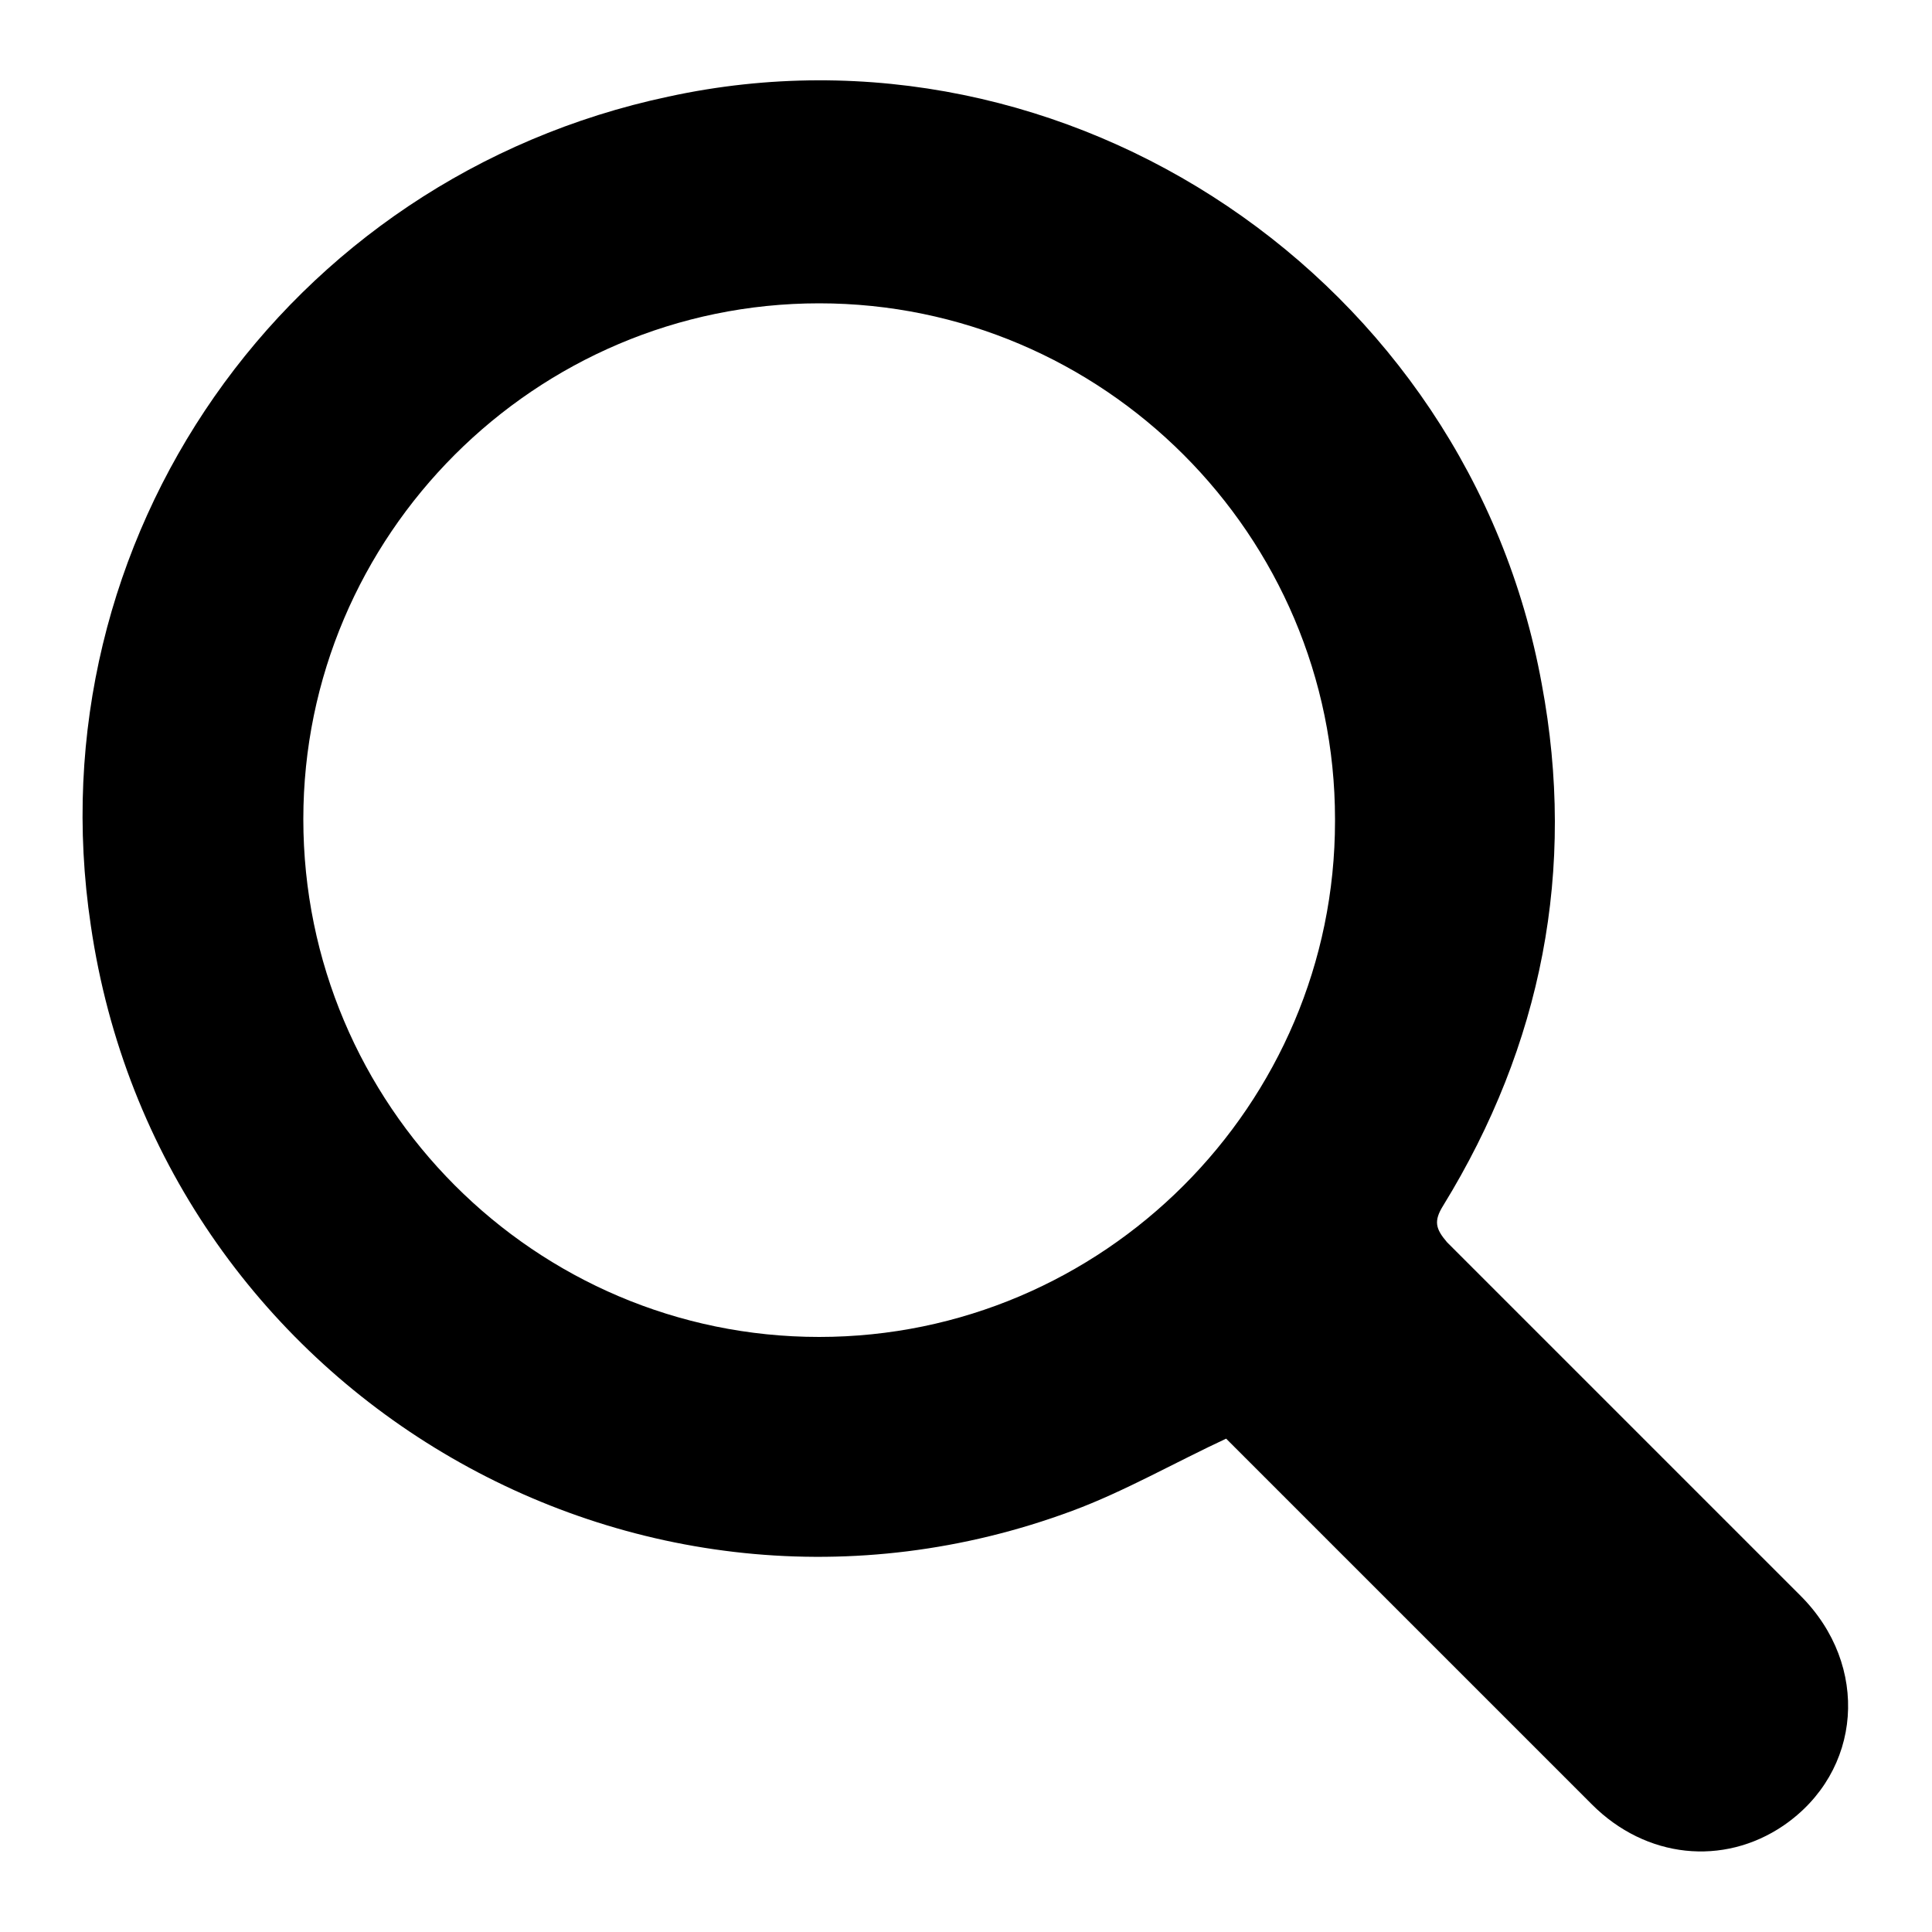
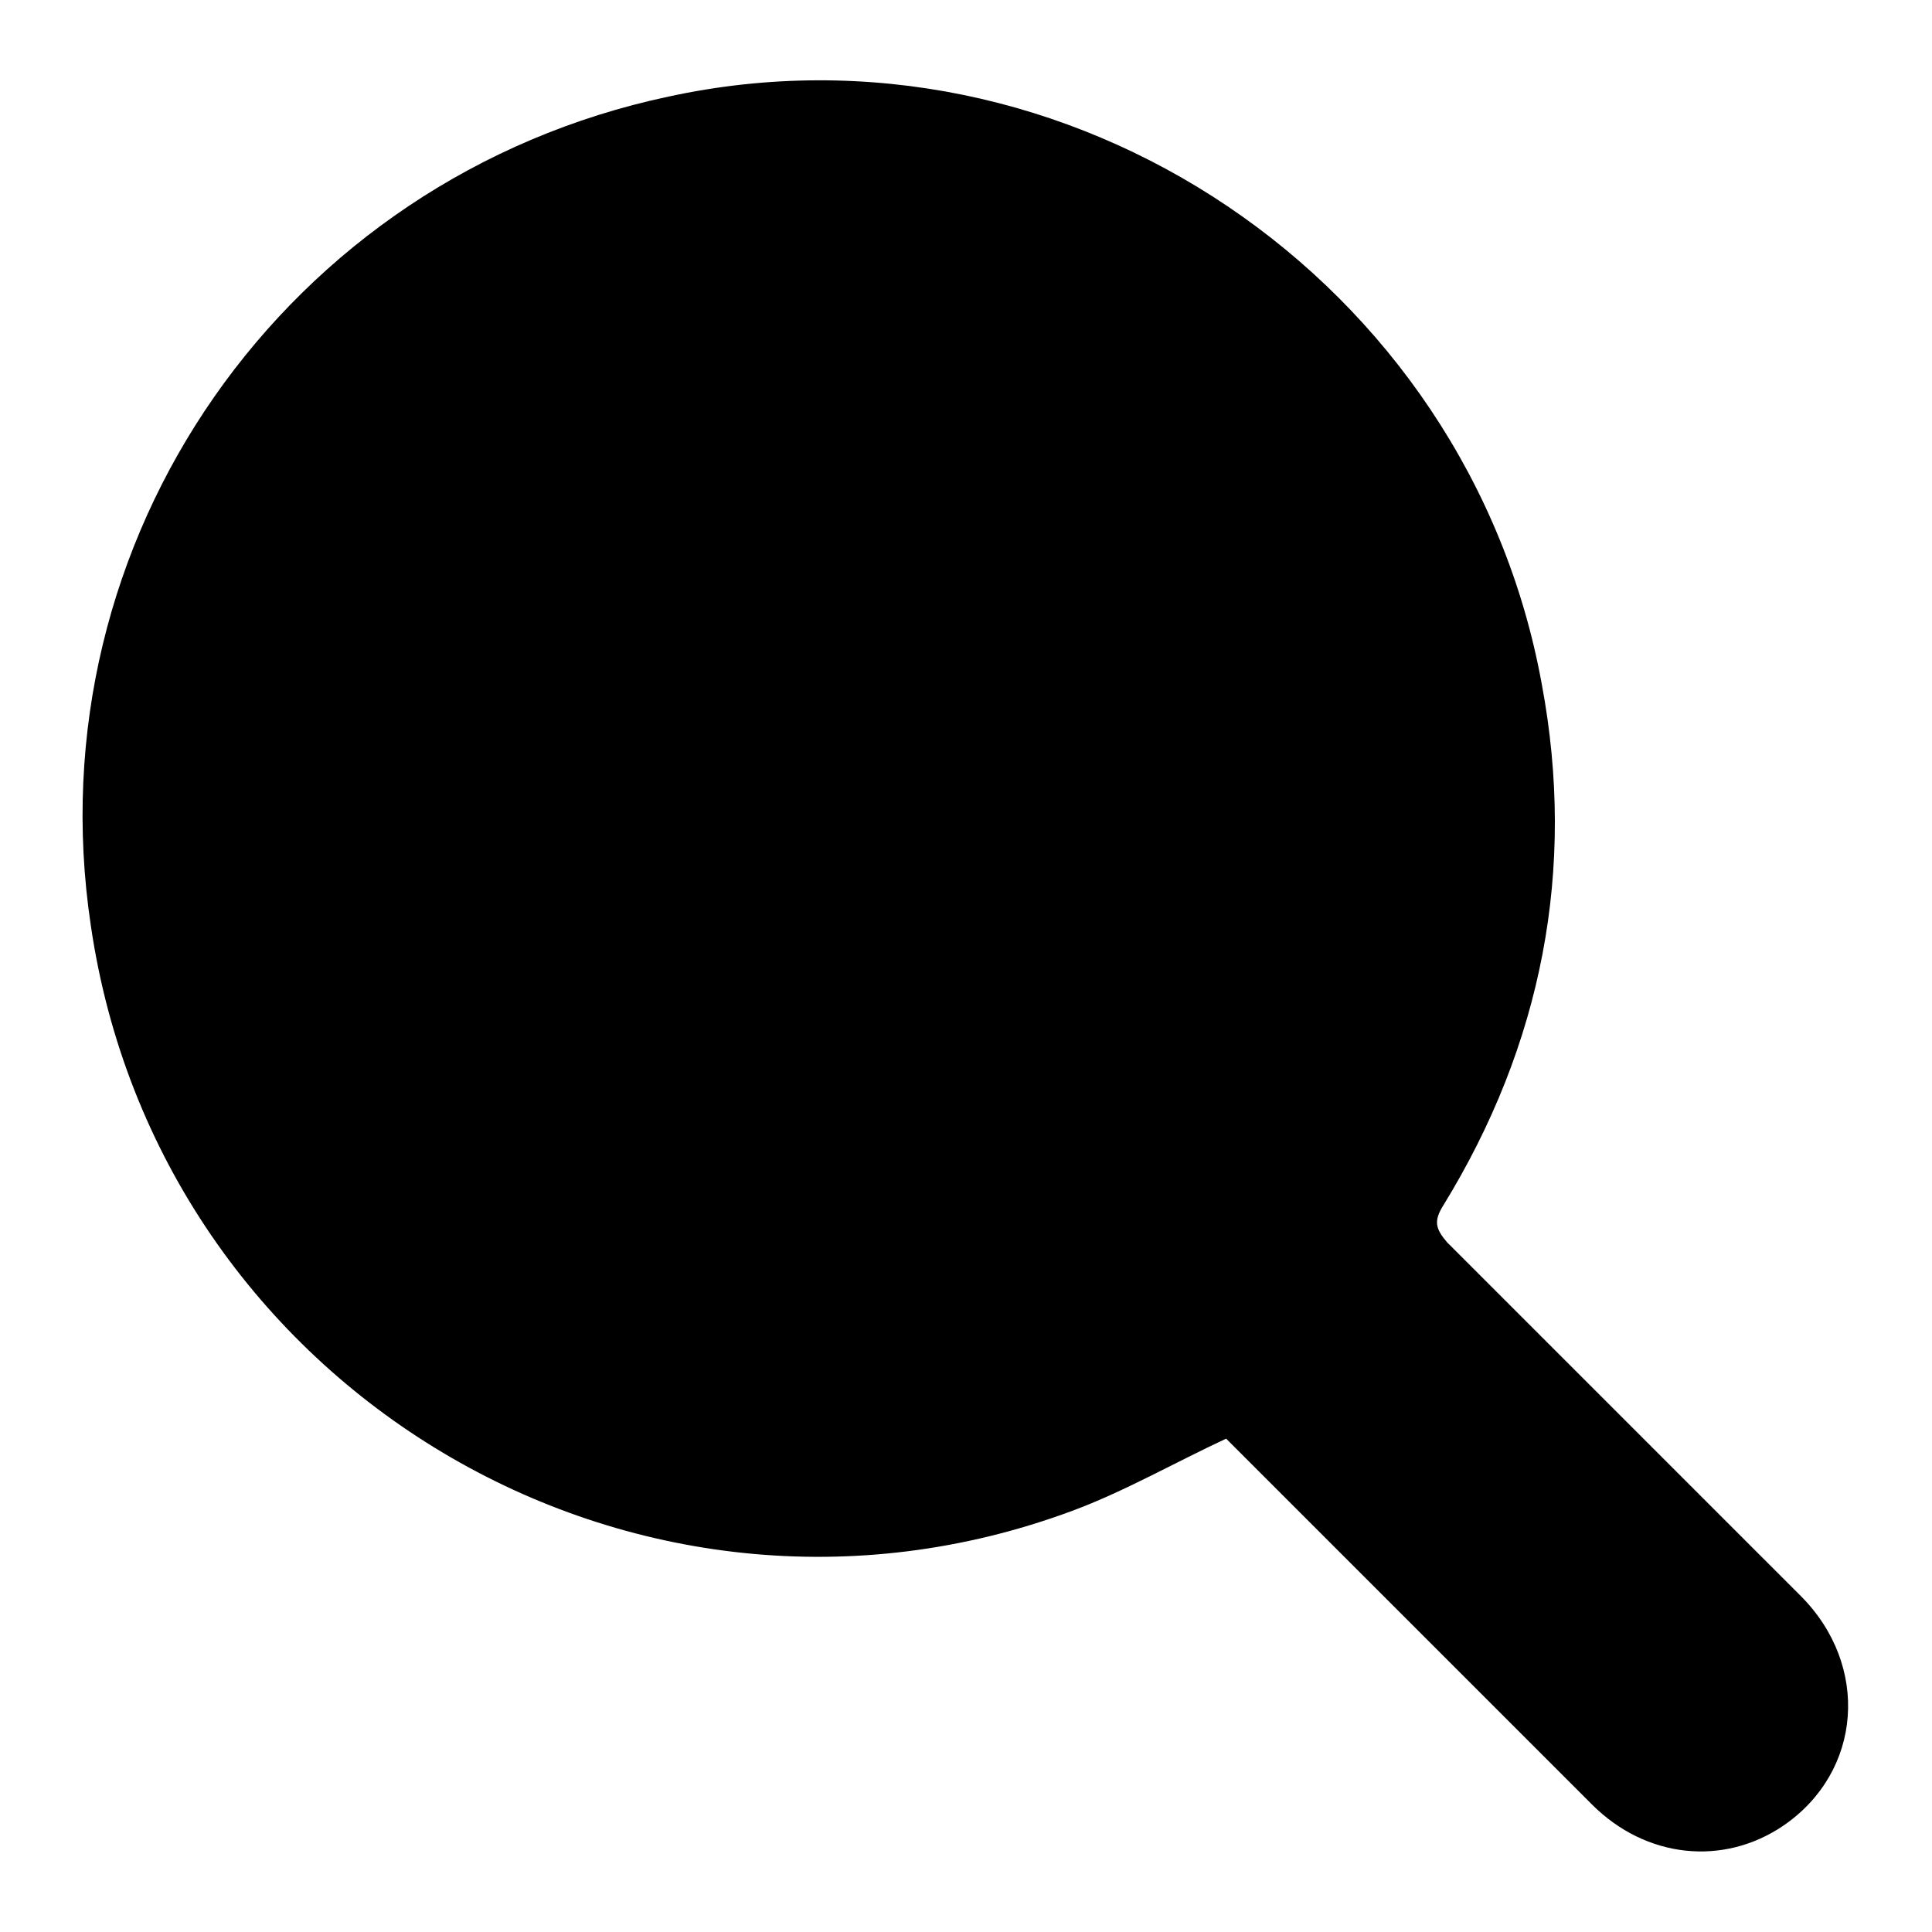
<svg xmlns="http://www.w3.org/2000/svg" id="Camada_1" data-name="Camada 1" version="1.1" viewBox="0 0 100 100">
  <defs>
    <style>
      .cls-1 {
        fill: #000;
        stroke-width: 0px;
      }
    </style>
  </defs>
-   <path class="cls-1" d="M63.6,74.4c-2.8,1.3-5.4,2.8-8.1,3.8-22.6,8.4-47.3-6.3-50.8-30.3C1.7,27.9,14.8,9.2,34.6,5c20.7-4.5,41.4,9.5,45.2,30.4,1.8,9.6,0,18.7-5.1,27-.5.8-.4,1.2.2,1.9,6.1,6.1,12.2,12.2,18.3,18.3,3.6,3.6,3.2,9.1-.9,11.9-3.1,2.1-7.1,1.7-9.9-1.1-4.7-4.7-9.3-9.3-14-14-1.7-1.7-3.4-3.4-5-5ZM69.1,42.4c0-14.7-12-26.7-26.7-26.7-14.7,0-26.7,12-26.7,26.7,0,14.8,12,26.8,26.7,26.8,14.7,0,26.7-12,26.7-26.7Z" />
+   <path class="cls-1" d="M63.6,74.4c-2.8,1.3-5.4,2.8-8.1,3.8-22.6,8.4-47.3-6.3-50.8-30.3C1.7,27.9,14.8,9.2,34.6,5c20.7-4.5,41.4,9.5,45.2,30.4,1.8,9.6,0,18.7-5.1,27-.5.8-.4,1.2.2,1.9,6.1,6.1,12.2,12.2,18.3,18.3,3.6,3.6,3.2,9.1-.9,11.9-3.1,2.1-7.1,1.7-9.9-1.1-4.7-4.7-9.3-9.3-14-14-1.7-1.7-3.4-3.4-5-5ZM69.1,42.4Z" />
</svg>